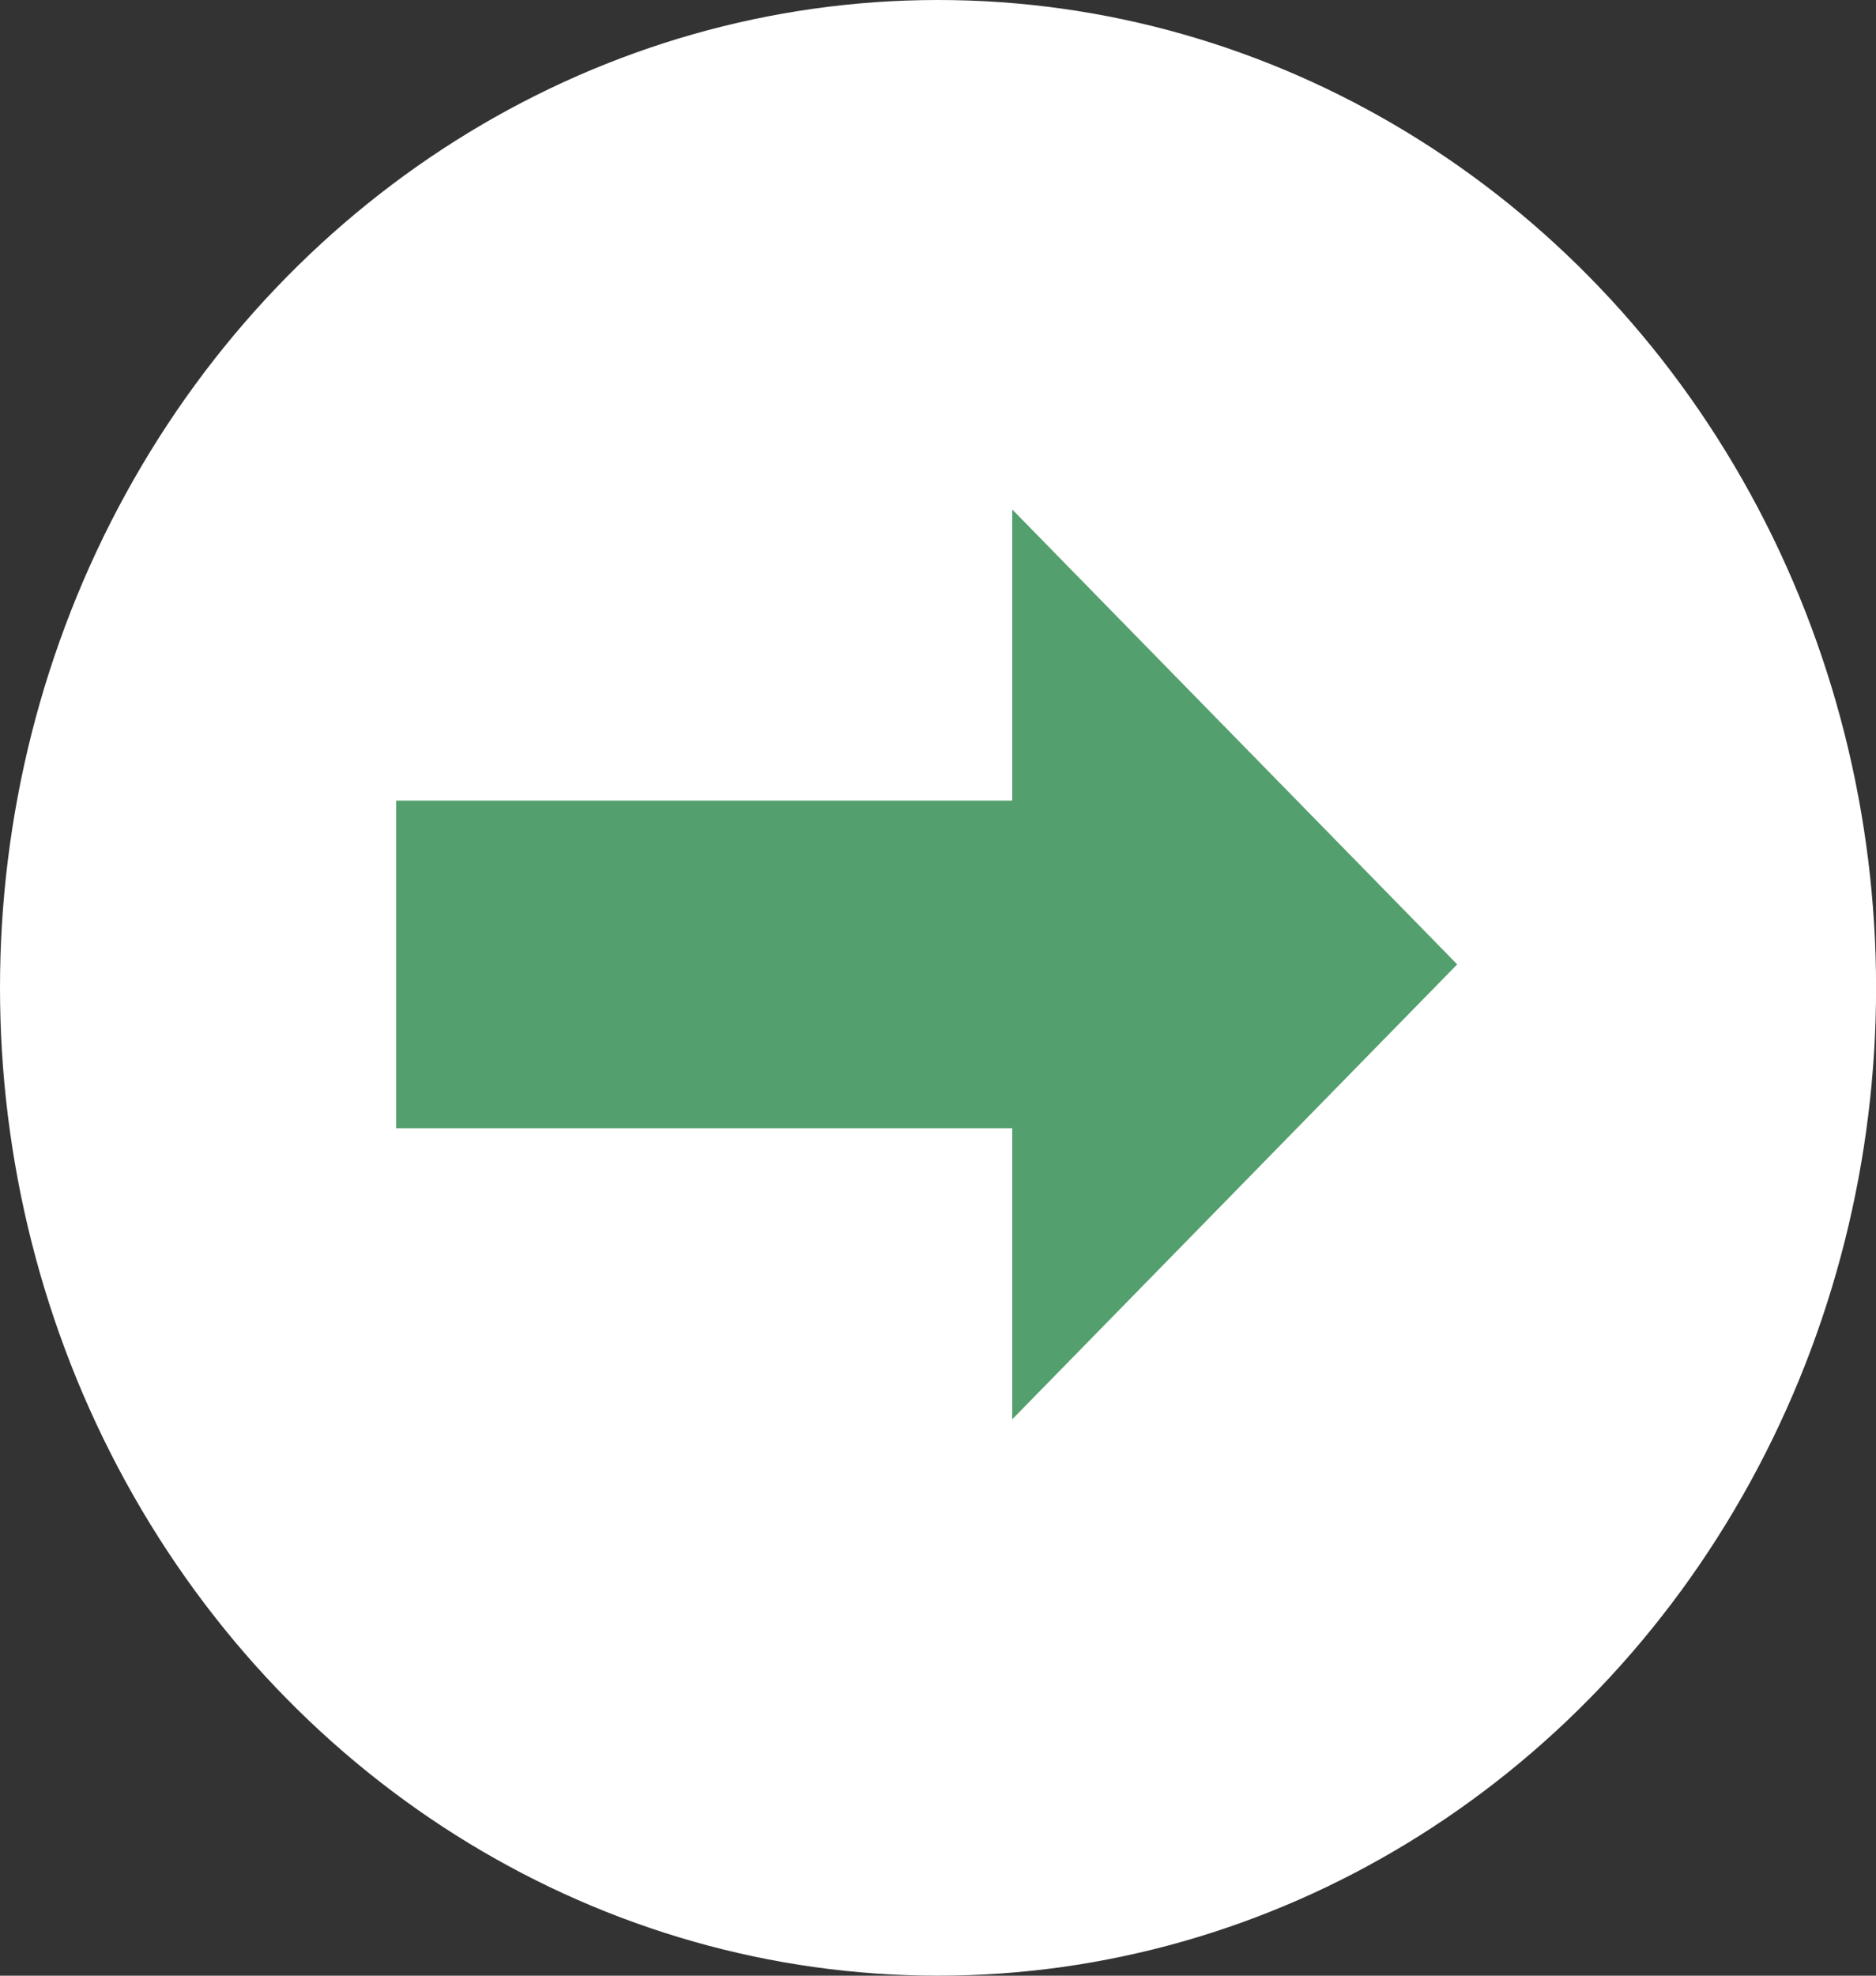
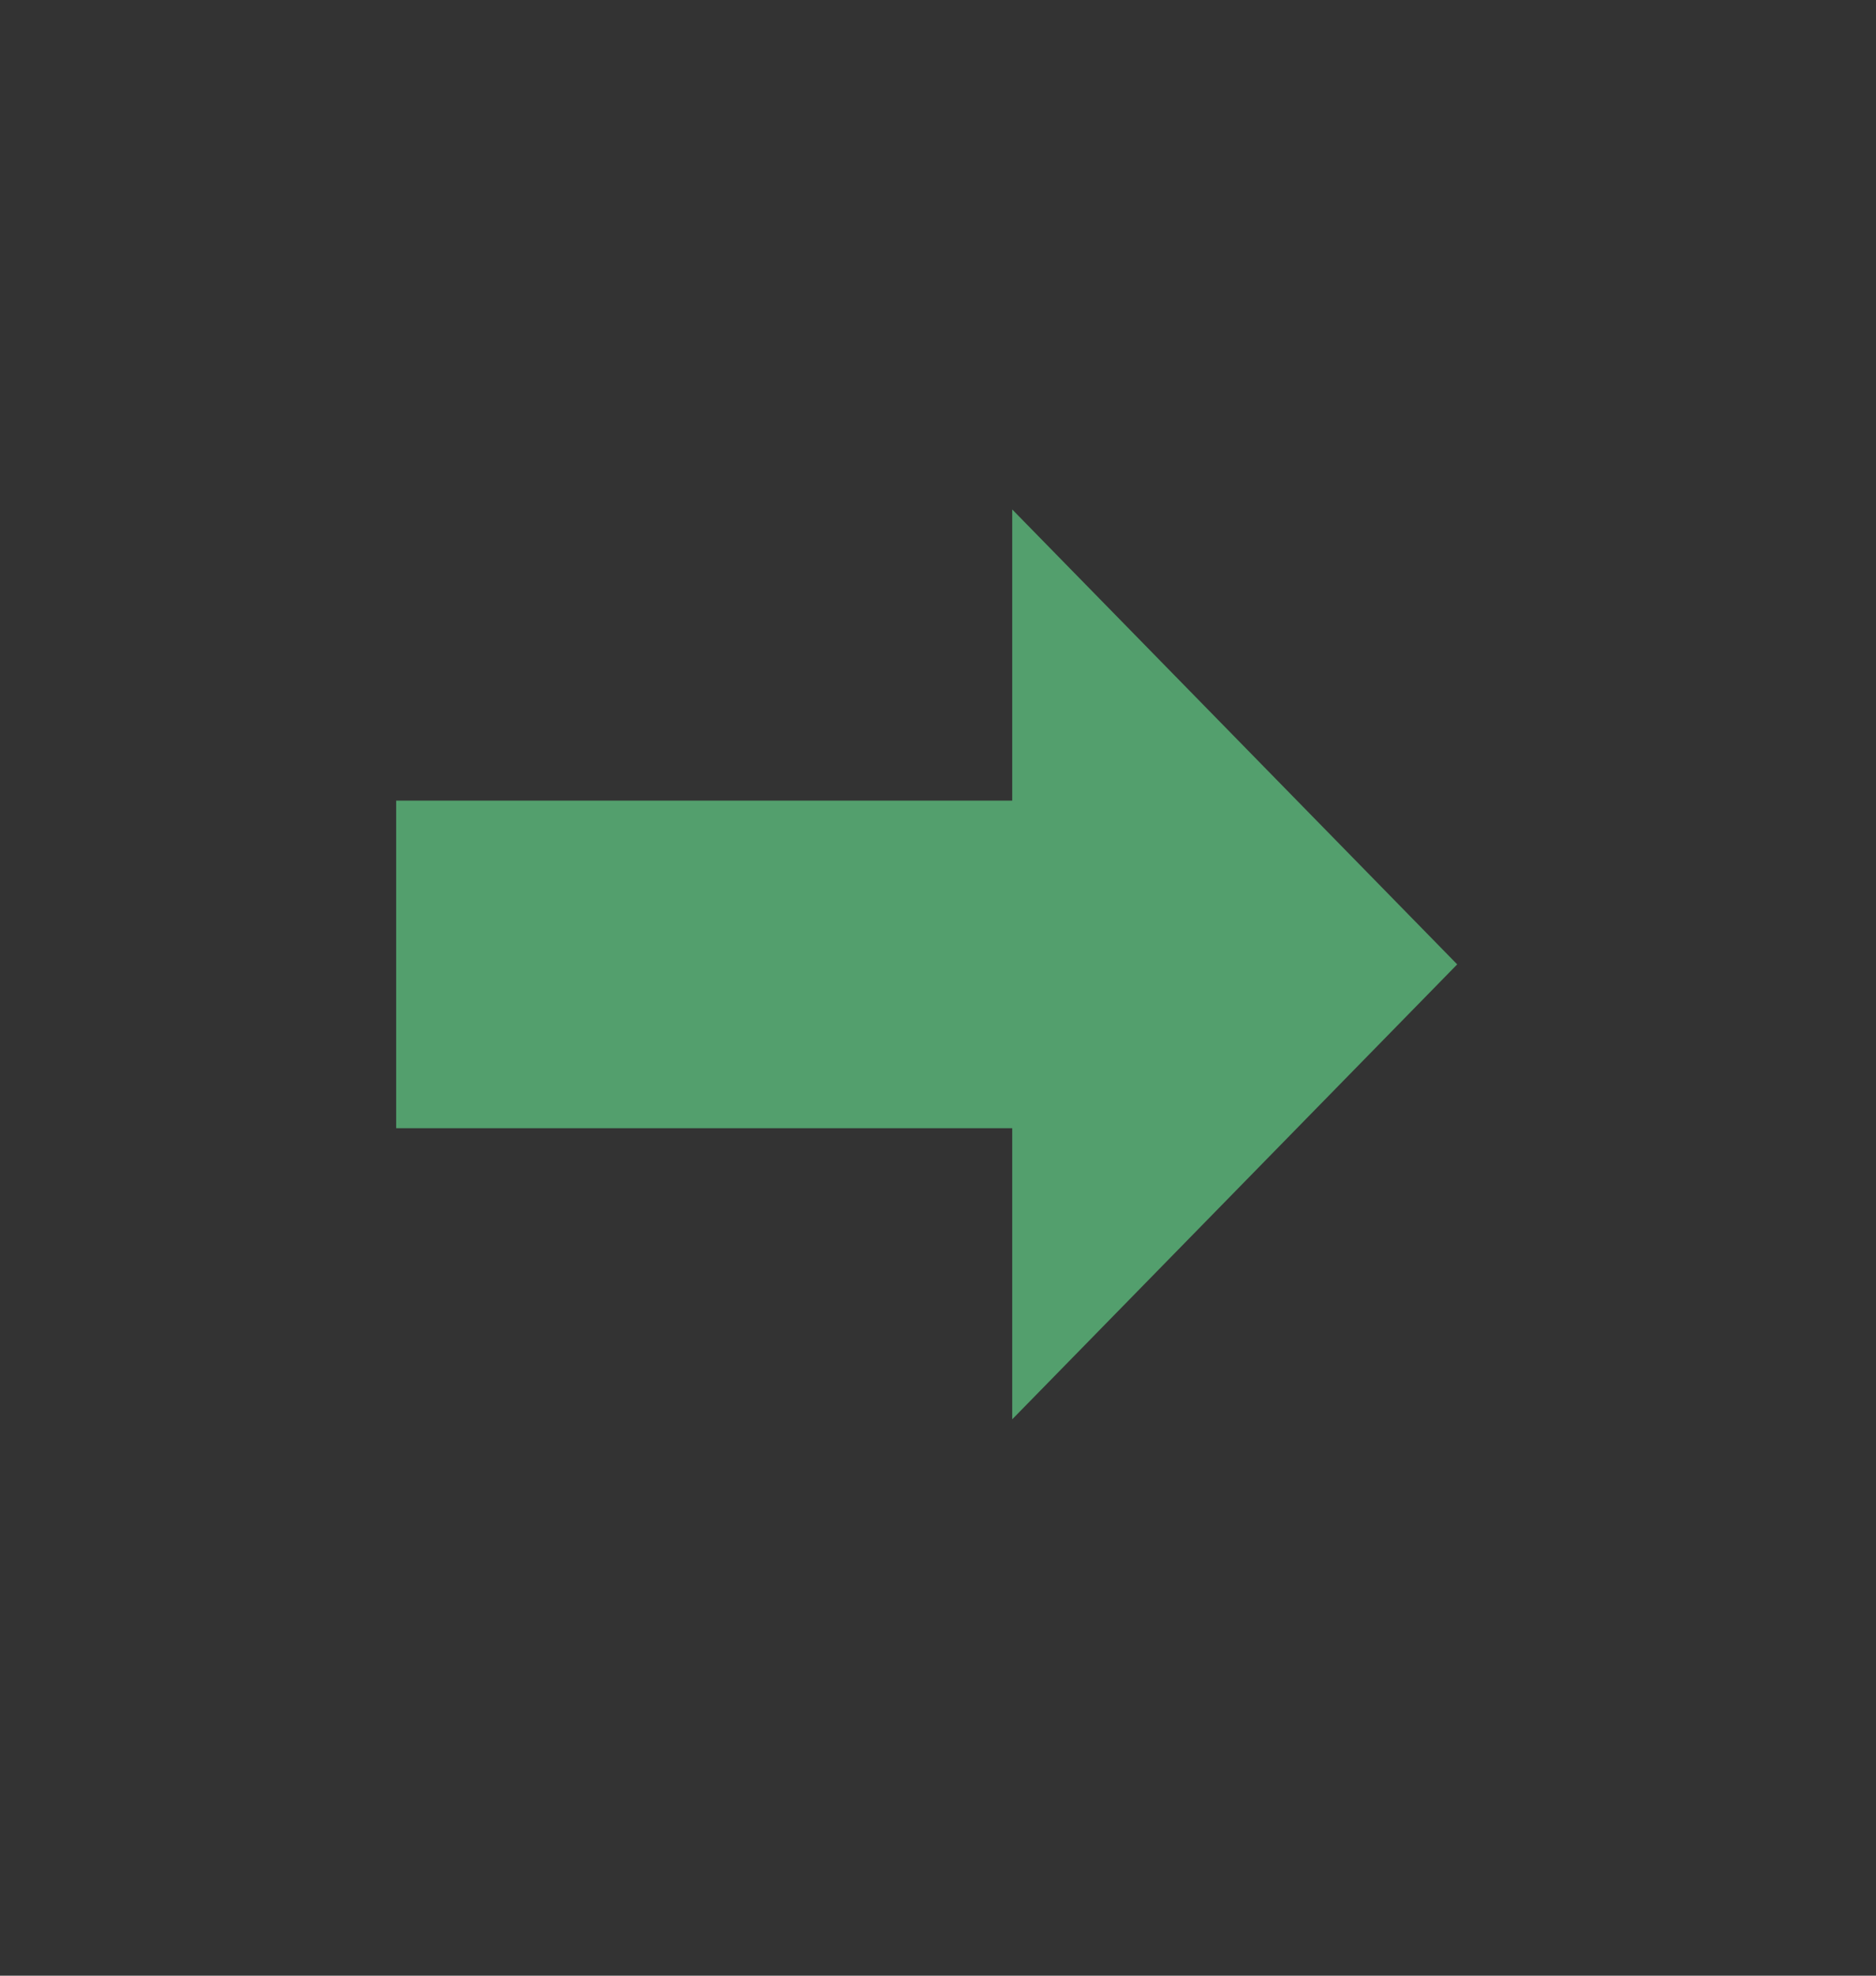
<svg xmlns="http://www.w3.org/2000/svg" width="25.439" height="26.778" viewBox="0 0 25.439 26.778">
  <rect x="0" y="0" width="25.439" height="26.778" fill="#333333" stroke="none" />
  <g transform="translate(0 26.778) rotate(-90)">
    <g transform="translate(0 0)">
-       <ellipse cx="13.389" cy="12.72" rx="13.389" ry="12.72" transform="translate(0 0)" fill="#fff" />
      <path d="M0,8.354H3.946V0h4.44V8.354h3.946L6.166,14.388Z" transform="translate(7.541 5.372)" fill="#539f6d" />
    </g>
  </g>
</svg>